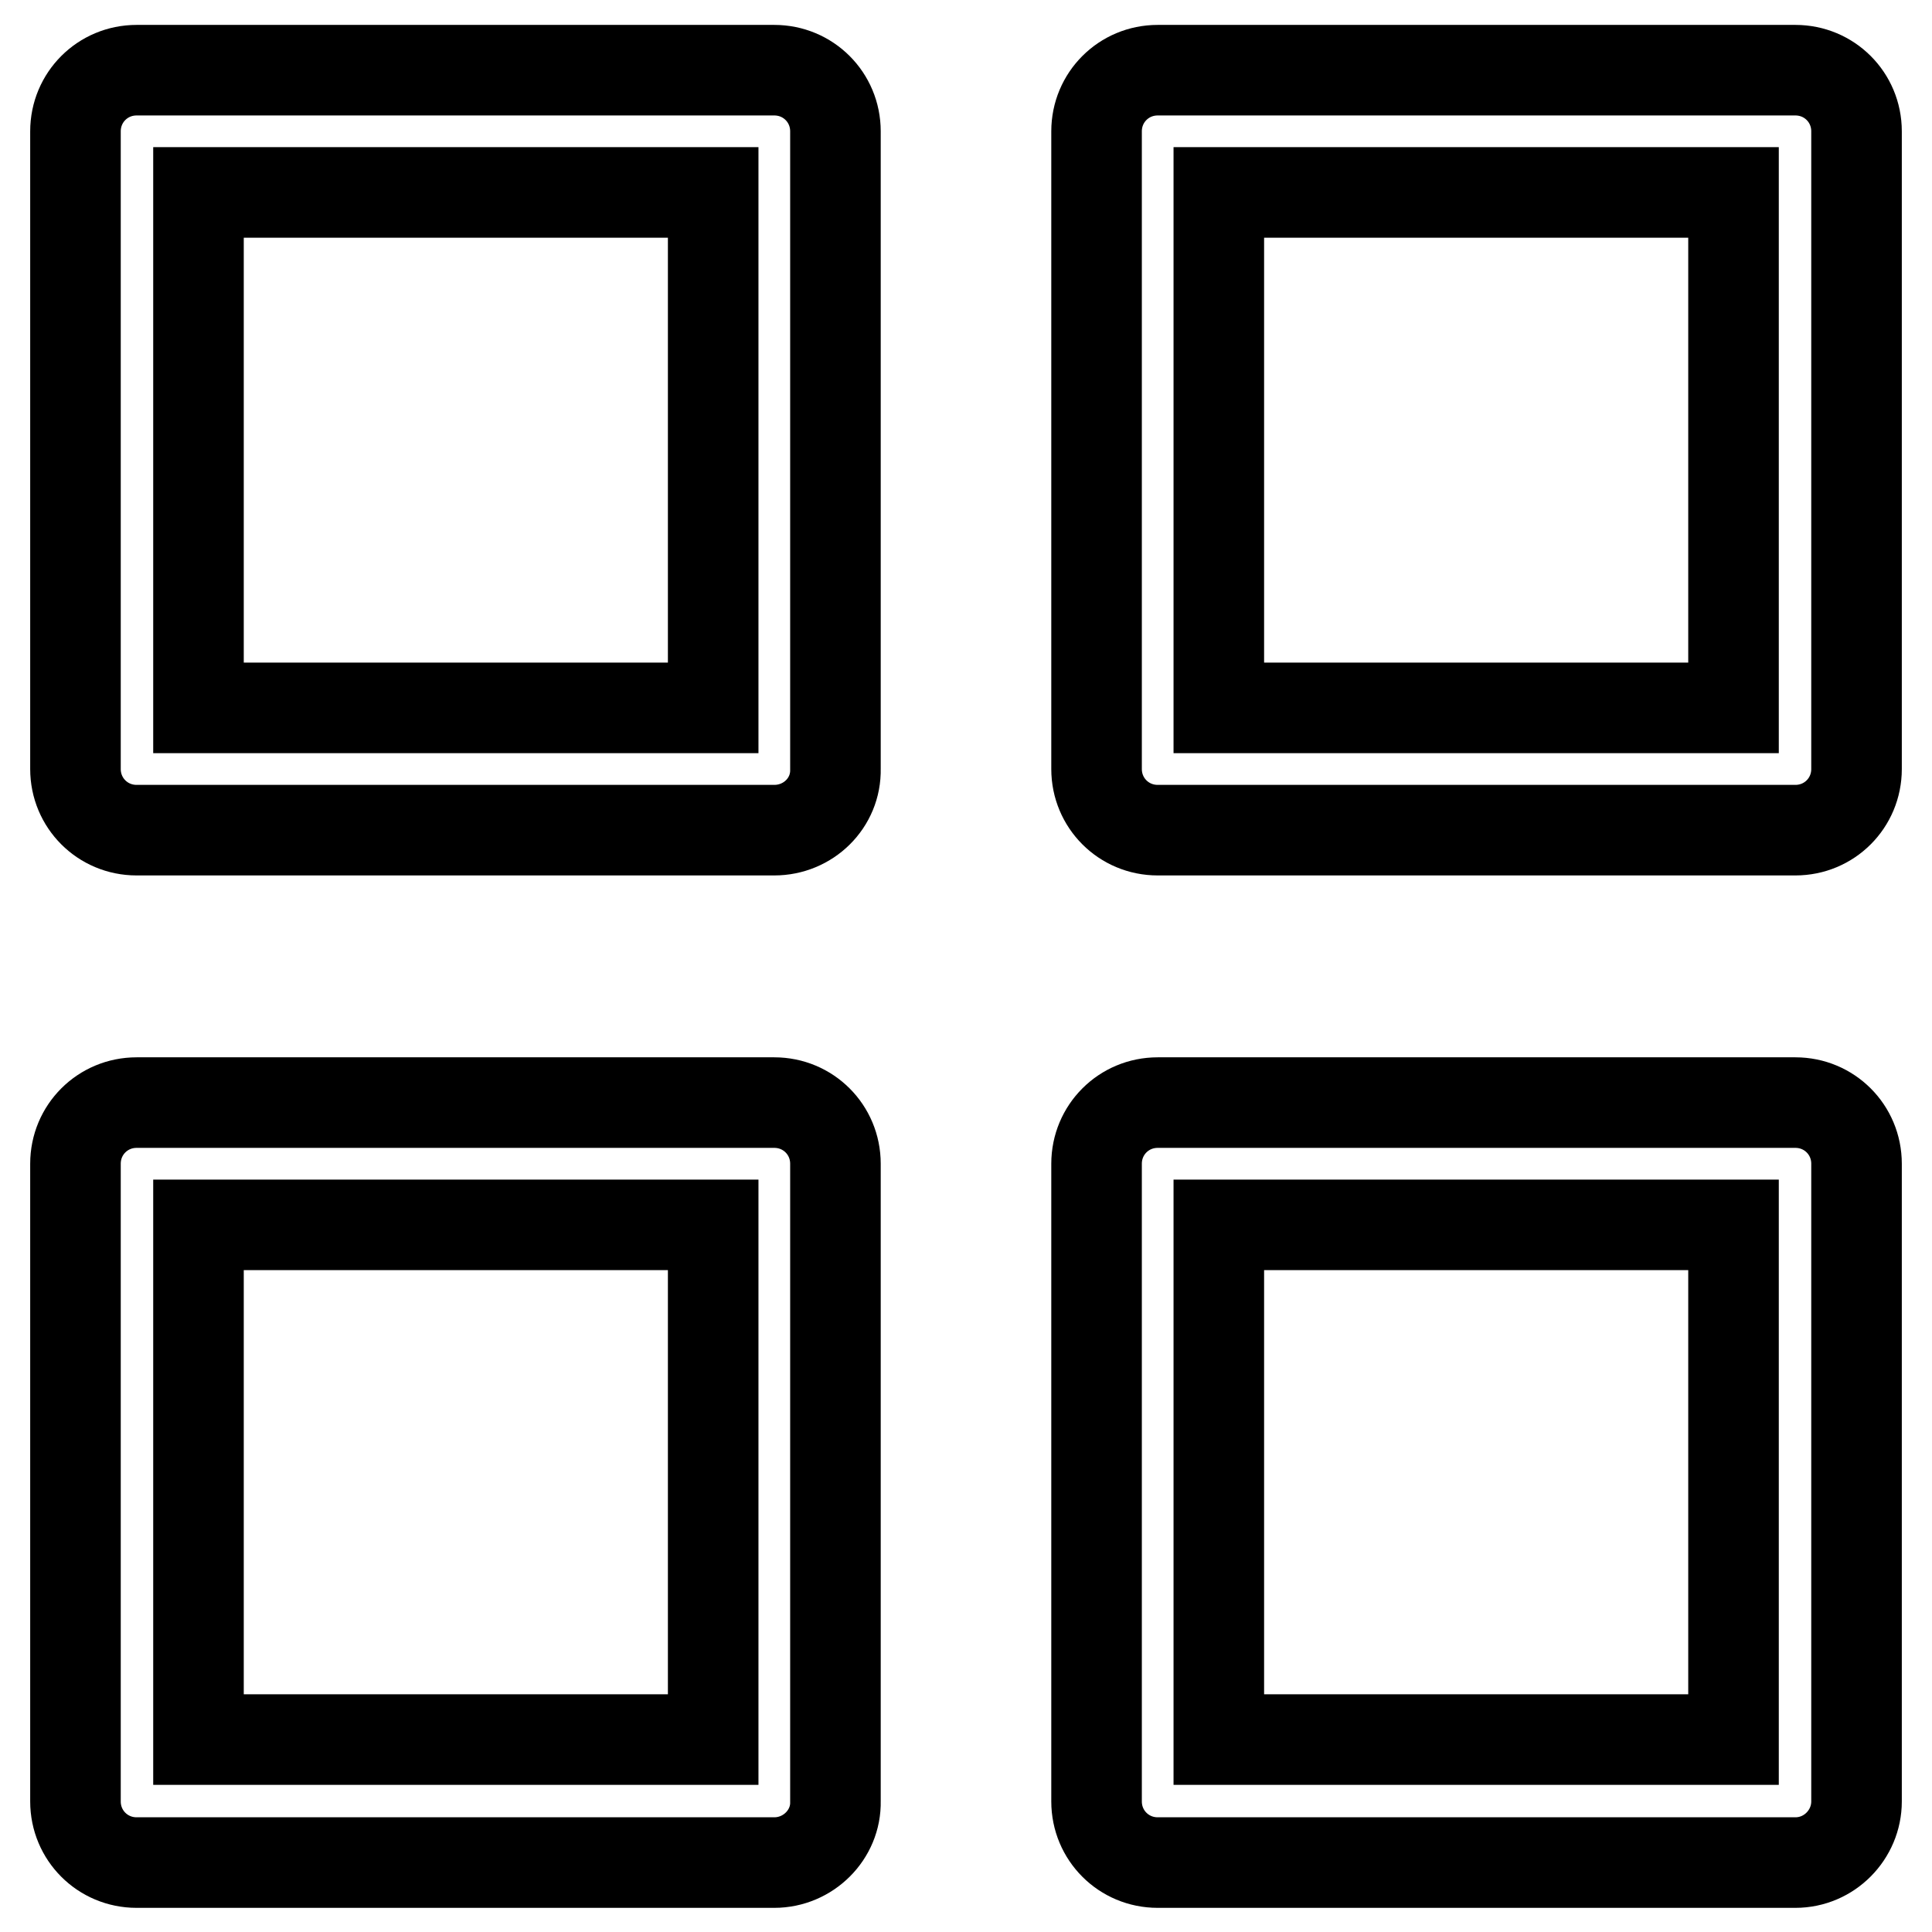
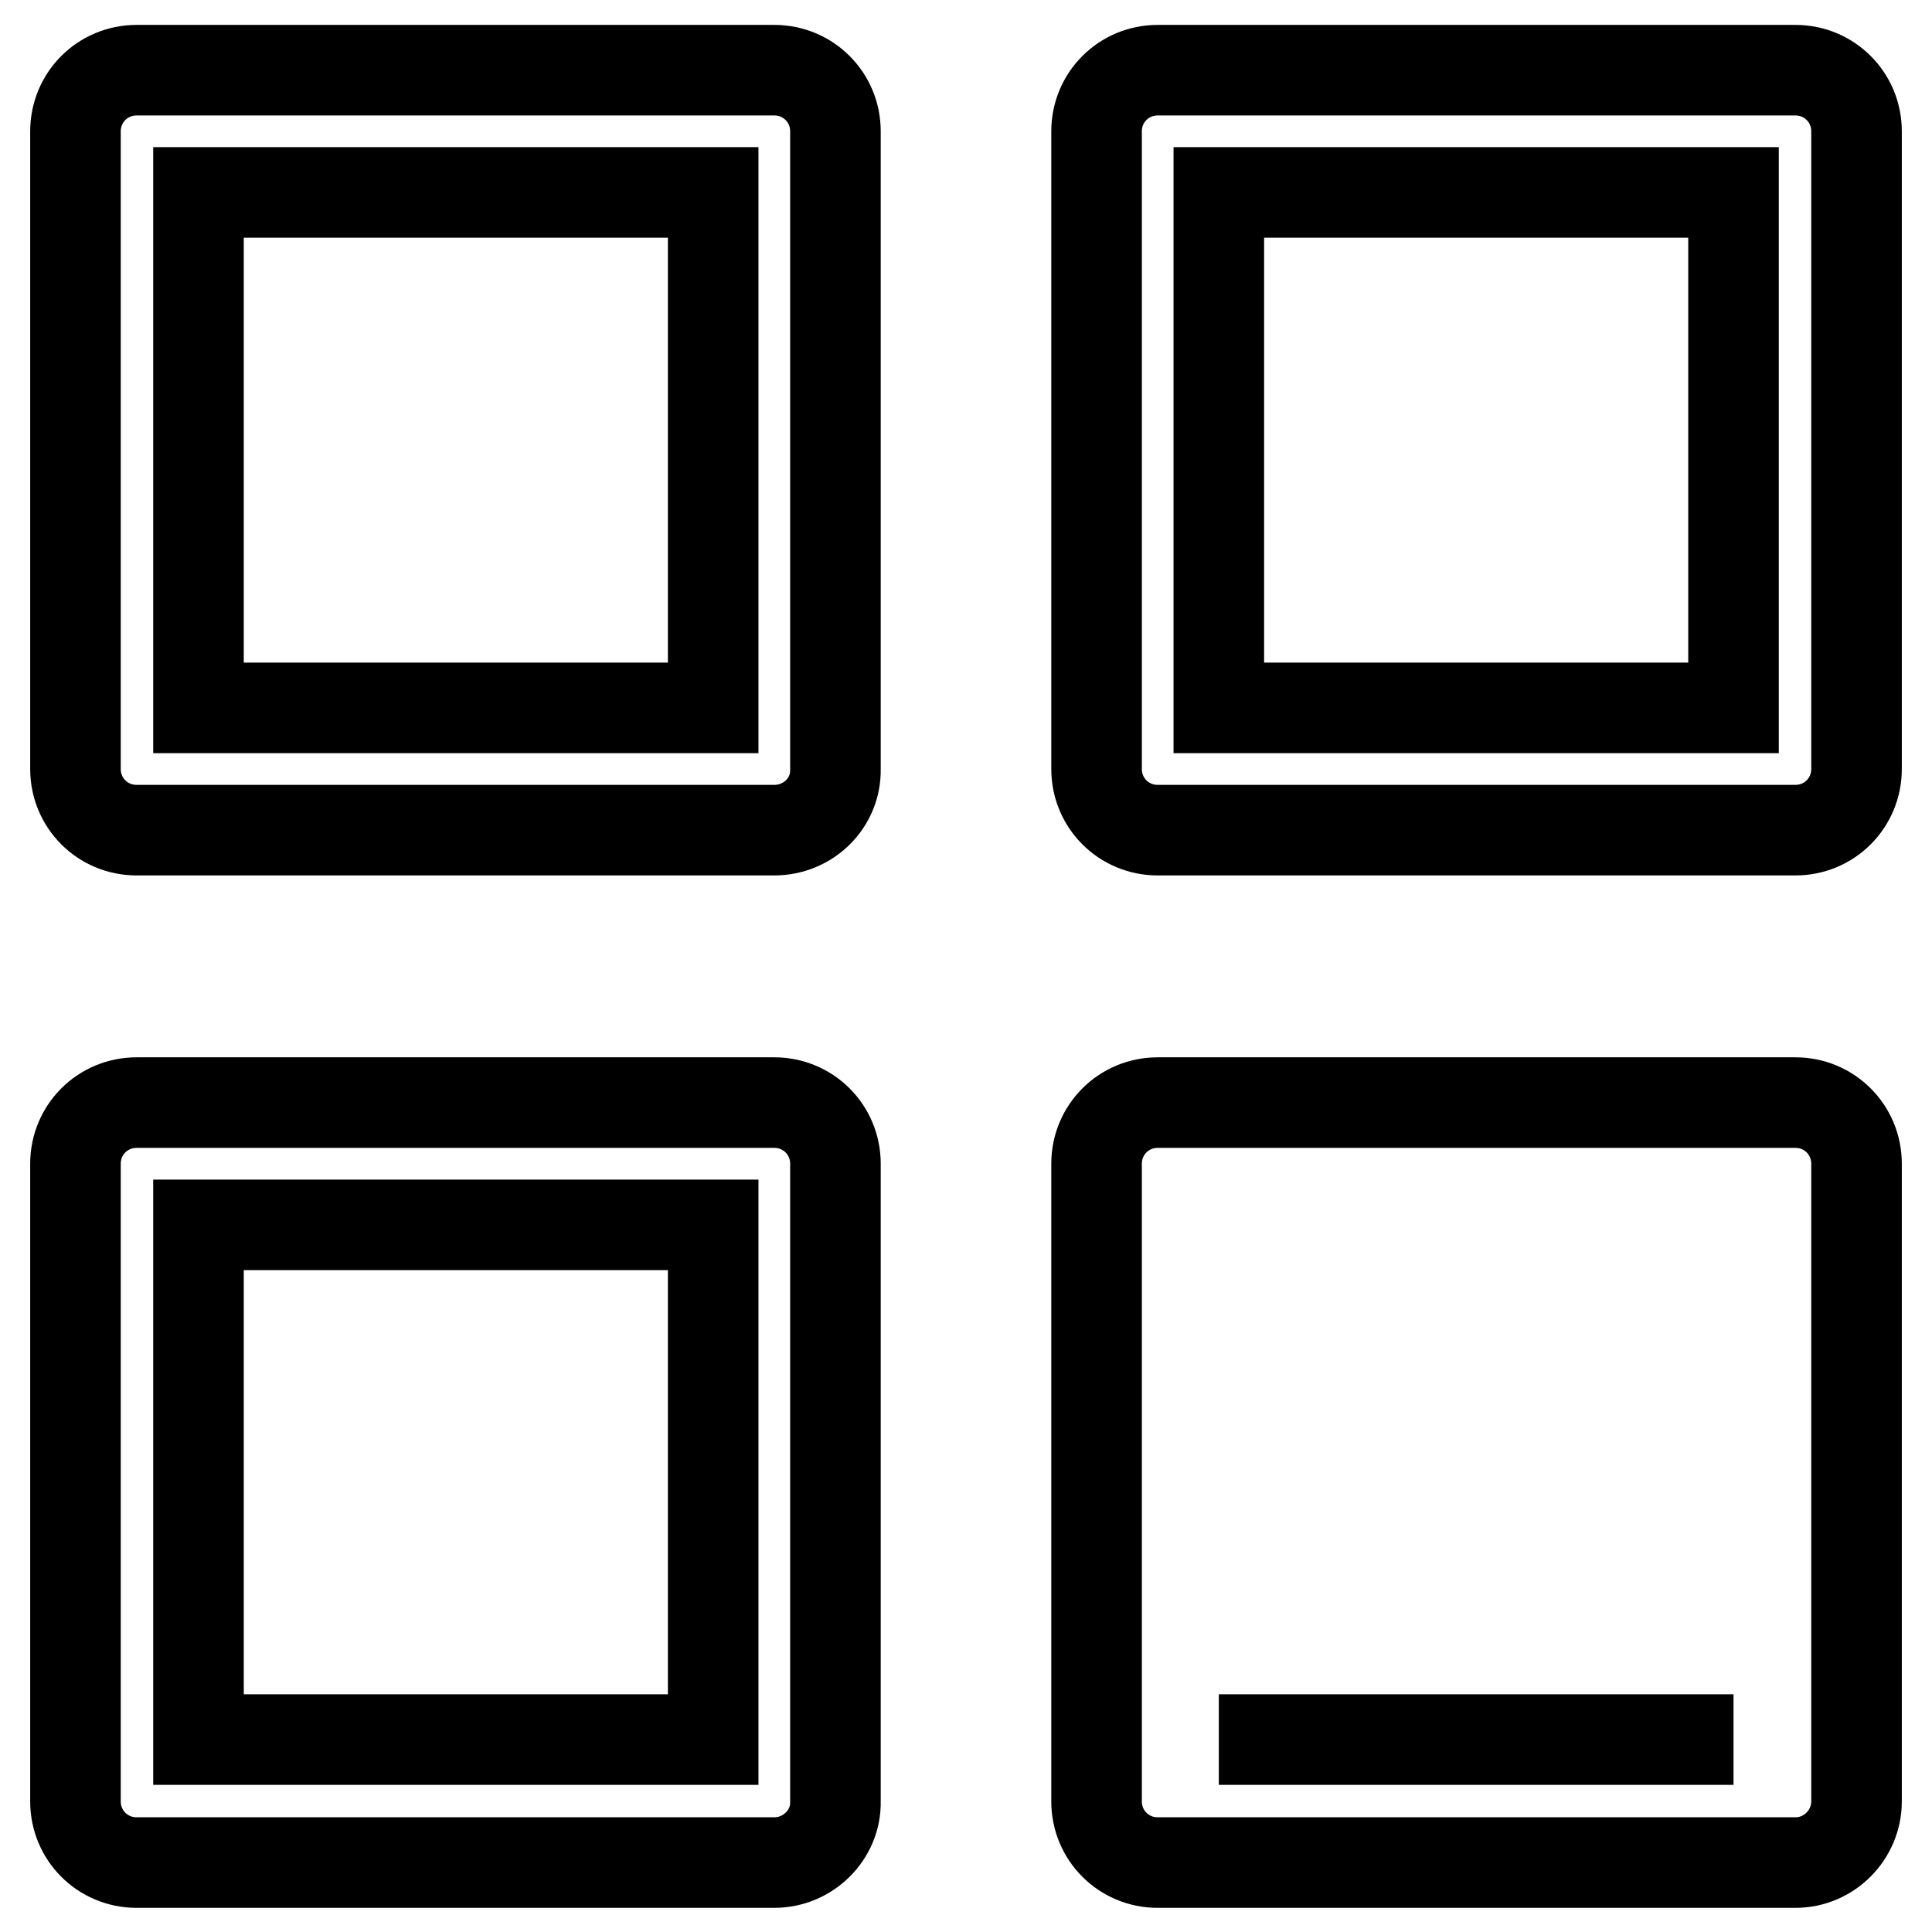
<svg xmlns="http://www.w3.org/2000/svg" version="1.1" x="0px" y="0px" viewBox="0 0 256 256" enable-background="new 0 0 256 256" xml:space="preserve">
  <g>
-     <path stroke-width="12" fill-opacity="0" stroke="#000000" d="M102.6,110H18.1c-4.5,0-8.1-3.6-8.1-8.1V17.4c0-4.5,3.6-8.1,8.1-8.1h84.5c4.5,0,8.1,3.6,8.1,8.1v84.5 C110.8,106.4,107.1,110,102.6,110L102.6,110z M26.3,93.8h68.2V25.5H26.3V93.8L26.3,93.8z M237.9,110h-84.5c-4.5,0-8.1-3.6-8.1-8.1 V17.4c0-4.5,3.6-8.1,8.1-8.1h84.5c4.5,0,8.1,3.6,8.1,8.1v84.5C246,106.4,242.4,110,237.9,110L237.9,110z M161.5,93.8h68.2V25.5 h-68.2V93.8L161.5,93.8z M102.6,246.8H18.1c-4.5,0-8.1-3.6-8.1-8.1v-84.5c0-4.5,3.6-8.1,8.1-8.1h84.5c4.5,0,8.1,3.6,8.1,8.1v84.5 C110.8,243.1,107.1,246.8,102.6,246.8L102.6,246.8z M26.3,230.5h68.2v-68.2H26.3V230.5L26.3,230.5z M237.9,246.8h-84.5 c-4.5,0-8.1-3.6-8.1-8.1v-84.5c0-4.5,3.6-8.1,8.1-8.1h84.5c4.5,0,8.1,3.6,8.1,8.1v84.5C246,243.1,242.4,246.8,237.9,246.8 L237.9,246.8z M161.5,230.5h68.2v-68.2h-68.2V230.5L161.5,230.5z" />
+     <path stroke-width="12" fill-opacity="0" stroke="#000000" d="M102.6,110H18.1c-4.5,0-8.1-3.6-8.1-8.1V17.4c0-4.5,3.6-8.1,8.1-8.1h84.5c4.5,0,8.1,3.6,8.1,8.1v84.5 C110.8,106.4,107.1,110,102.6,110L102.6,110z M26.3,93.8h68.2V25.5H26.3V93.8L26.3,93.8z M237.9,110h-84.5c-4.5,0-8.1-3.6-8.1-8.1 V17.4c0-4.5,3.6-8.1,8.1-8.1h84.5c4.5,0,8.1,3.6,8.1,8.1v84.5C246,106.4,242.4,110,237.9,110L237.9,110z M161.5,93.8h68.2V25.5 h-68.2V93.8L161.5,93.8z M102.6,246.8H18.1c-4.5,0-8.1-3.6-8.1-8.1v-84.5c0-4.5,3.6-8.1,8.1-8.1h84.5c4.5,0,8.1,3.6,8.1,8.1v84.5 C110.8,243.1,107.1,246.8,102.6,246.8L102.6,246.8z M26.3,230.5h68.2v-68.2H26.3V230.5L26.3,230.5z M237.9,246.8h-84.5 c-4.5,0-8.1-3.6-8.1-8.1v-84.5c0-4.5,3.6-8.1,8.1-8.1h84.5c4.5,0,8.1,3.6,8.1,8.1v84.5C246,243.1,242.4,246.8,237.9,246.8 L237.9,246.8z M161.5,230.5h68.2h-68.2V230.5L161.5,230.5z" />
  </g>
</svg>